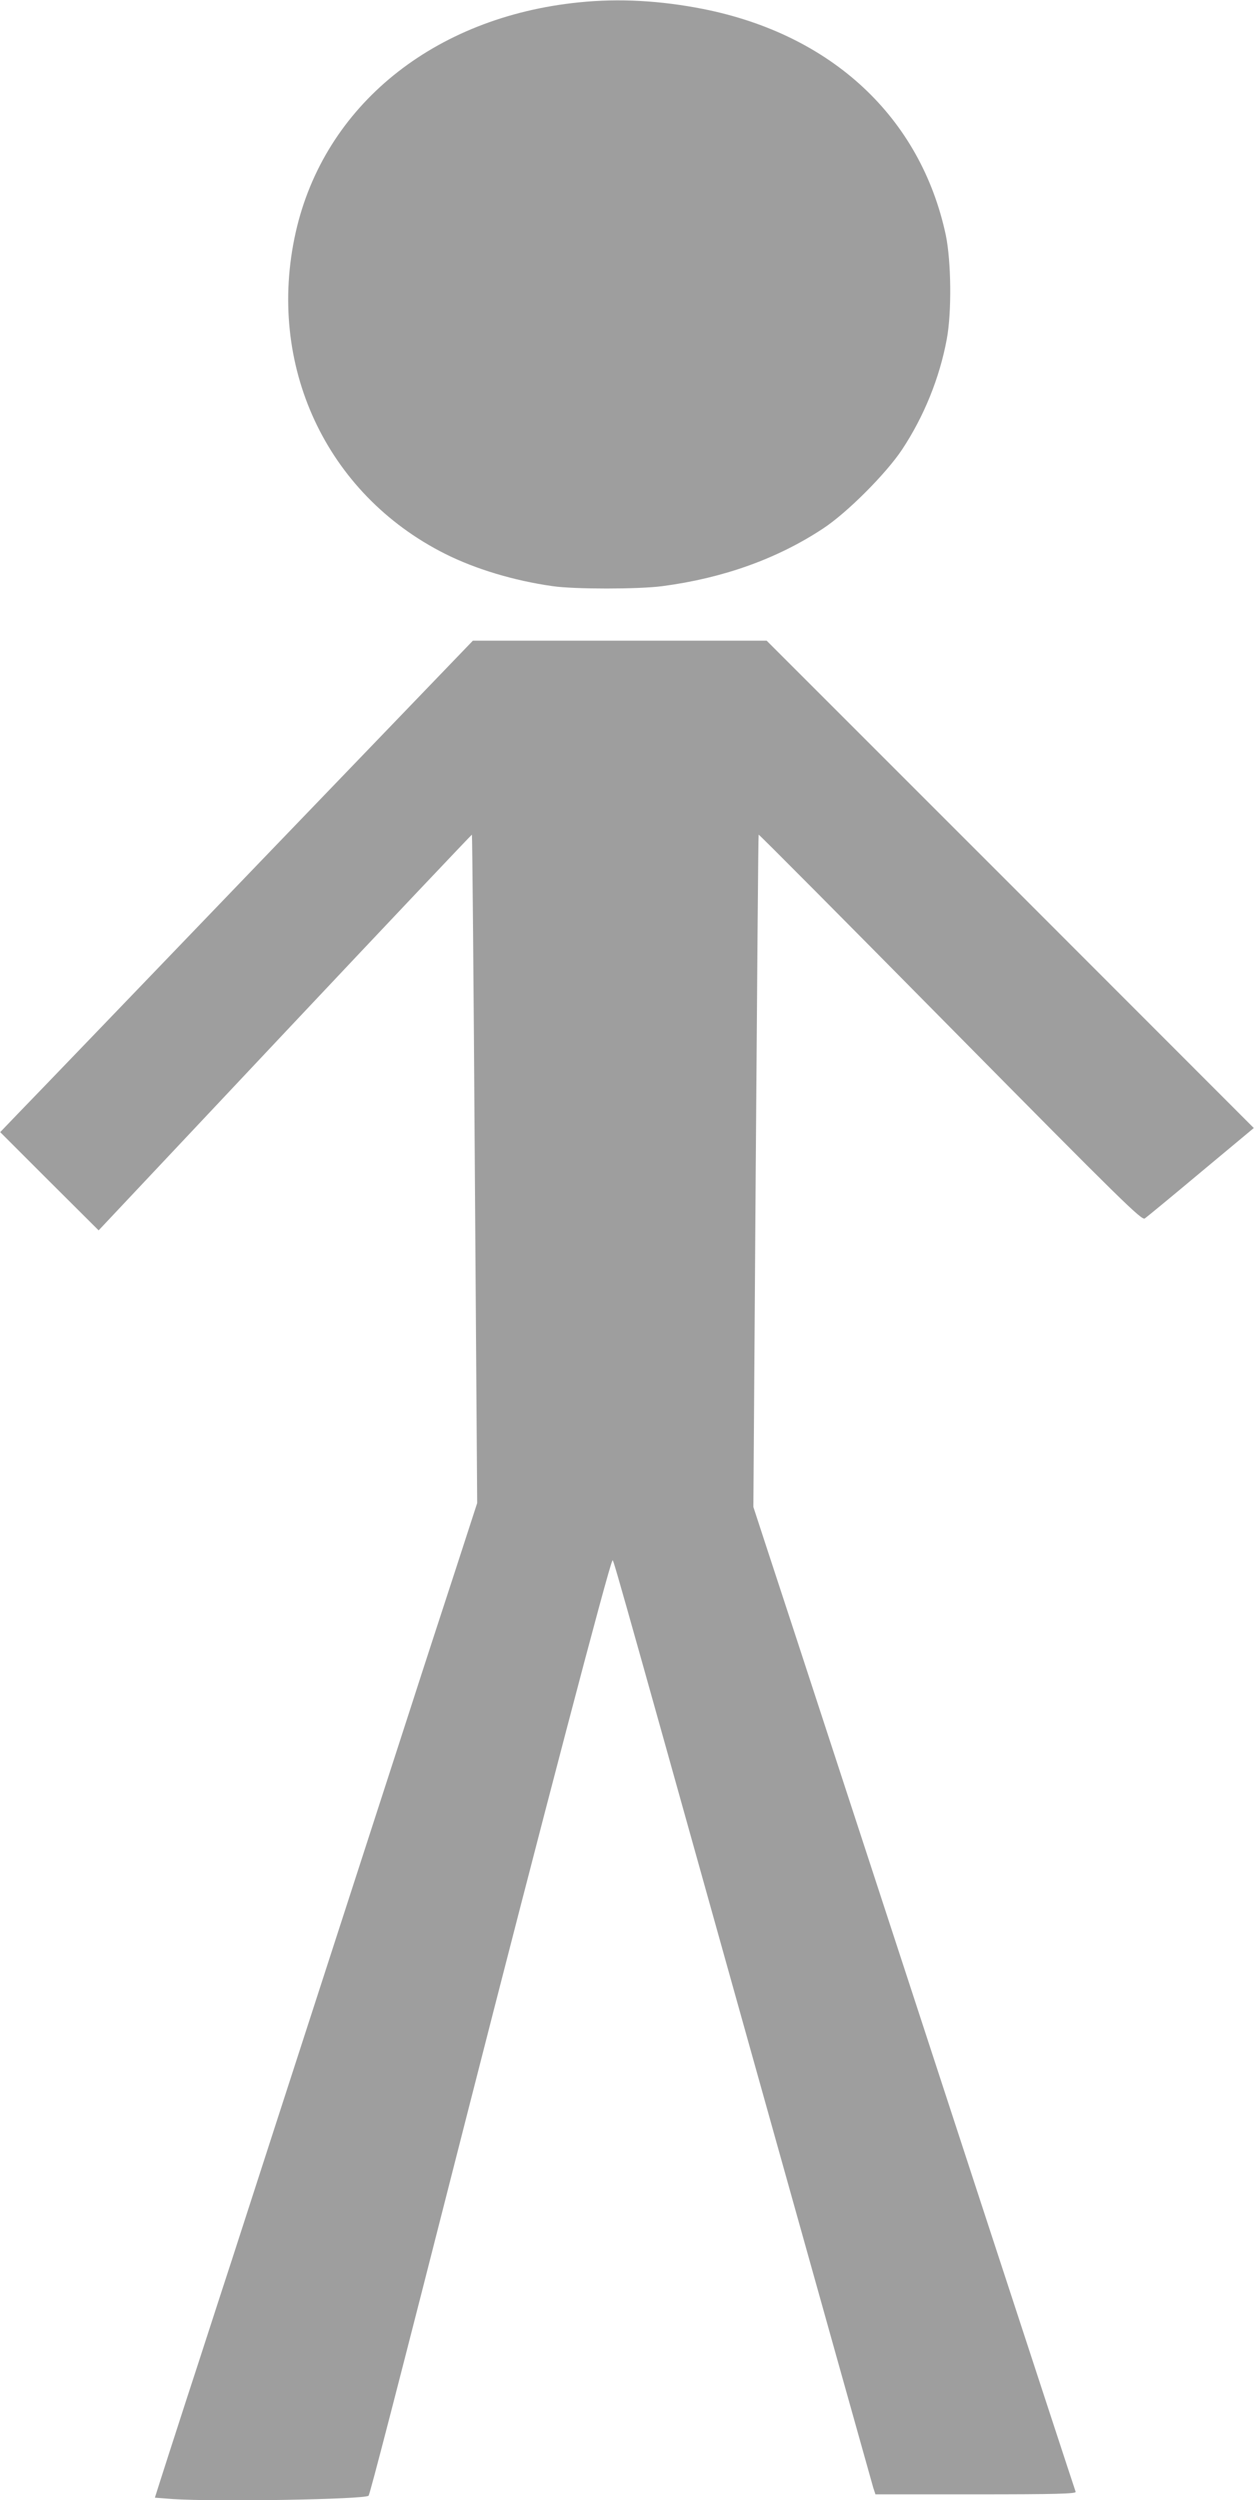
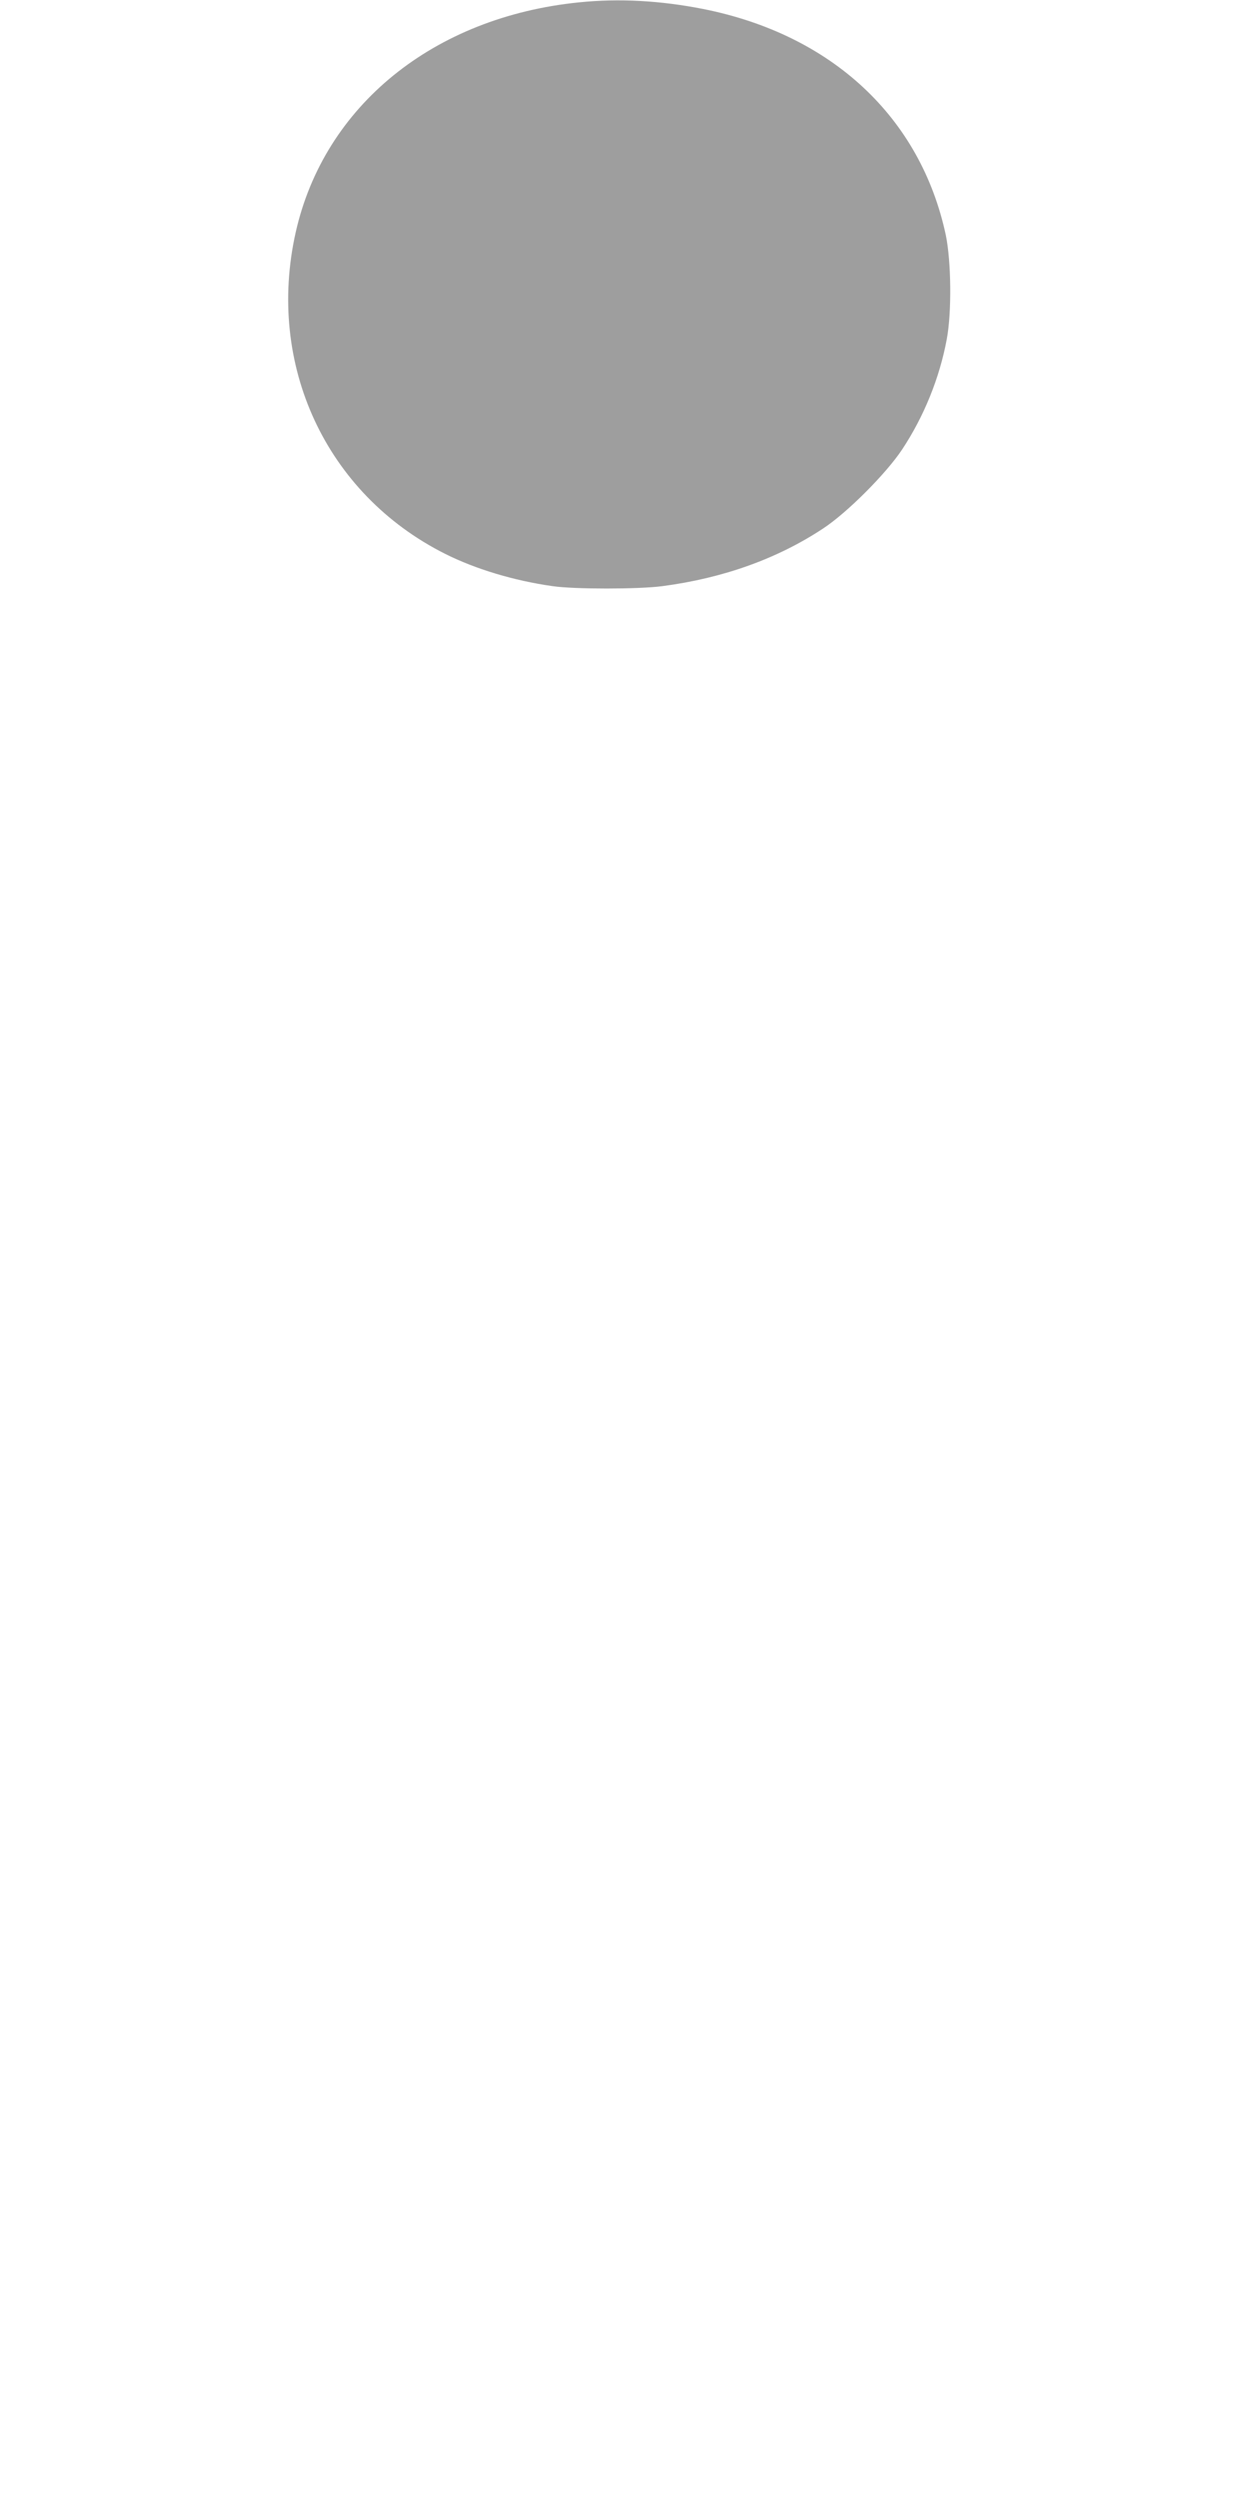
<svg xmlns="http://www.w3.org/2000/svg" version="1.0" width="642pt" height="1280pt" viewBox="0 0 642 1280" preserveAspectRatio="xMidYMid meet">
  <g transform="translate(0,1280) scale(0.1,-0.1)" fill="#9e9e9e" stroke="none">
-     <path d="M2965 12788 c-745 -75 -1305 -529 -1451 -1177 -152 -678 154 -1339 764 -1646 155 -78 353 -138 552 -166 110 -16 438 -16 560 0 313 41 591 141 825 296 123 81 322 281 403 403 112 169 192 366 229 565 26 138 23 399 -5 534 -129 602 -583 1026 -1242 1157 -218 43 -430 55 -635 34z" />
-     <path d="M1308 8363 c-612 -637 -1156 -1203 -1210 -1258 l-97 -101 252 -252 252 -251 954 1014 c525 558 956 1013 957 1012 2 -2 9 -772 15 -1712 l12 -1710 -112 -345 c-62 -190 -164 -502 -226 -695 -143 -442 -380 -1173 -689 -2127 -63 -194 -166 -513 -229 -708 -64 -195 -167 -515 -231 -710 -63 -195 -126 -389 -139 -431 l-24 -76 90 -7 c223 -15 984 -2 1004 17 7 8 135 501 503 1947 379 1486 730 2823 745 2839 6 6 -34 149 670 -2369 361 -1290 661 -2360 666 -2377 l11 -33 515 0 c408 0 514 3 510 13 -5 13 -236 719 -508 1550 -287 879 -502 1535 -680 2080 -221 676 -312 955 -395 1207 l-67 205 12 1720 c7 945 13 1721 15 1722 2 2 443 -442 981 -987 883 -894 980 -989 996 -978 10 7 140 114 288 238 l270 225 -1247 1248 -1247 1247 -752 0 -752 0 -1113 -1157z" />
+     <path d="M2965 12788 c-745 -75 -1305 -529 -1451 -1177 -152 -678 154 -1339 764 -1646 155 -78 353 -138 552 -166 110 -16 438 -16 560 0 313 41 591 141 825 296 123 81 322 281 403 403 112 169 192 366 229 565 26 138 23 399 -5 534 -129 602 -583 1026 -1242 1157 -218 43 -430 55 -635 34" />
  </g>
</svg>